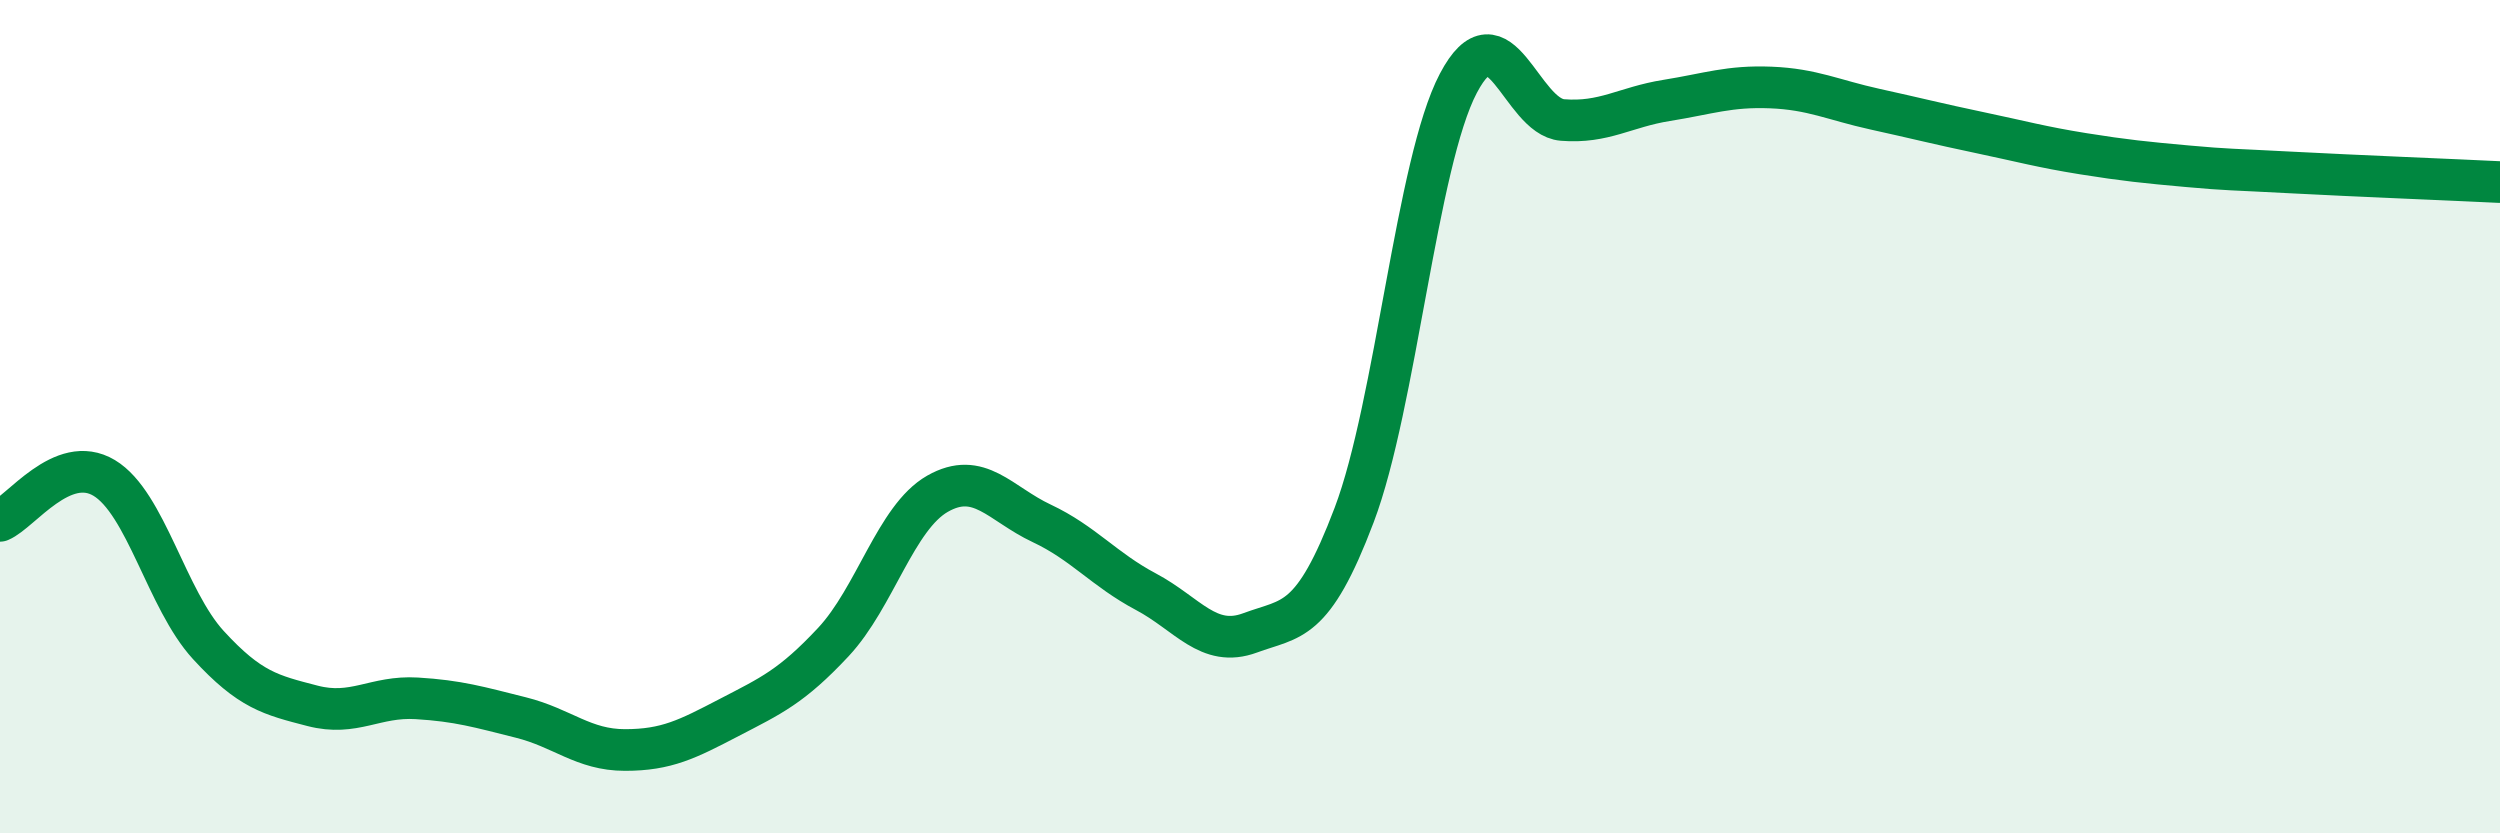
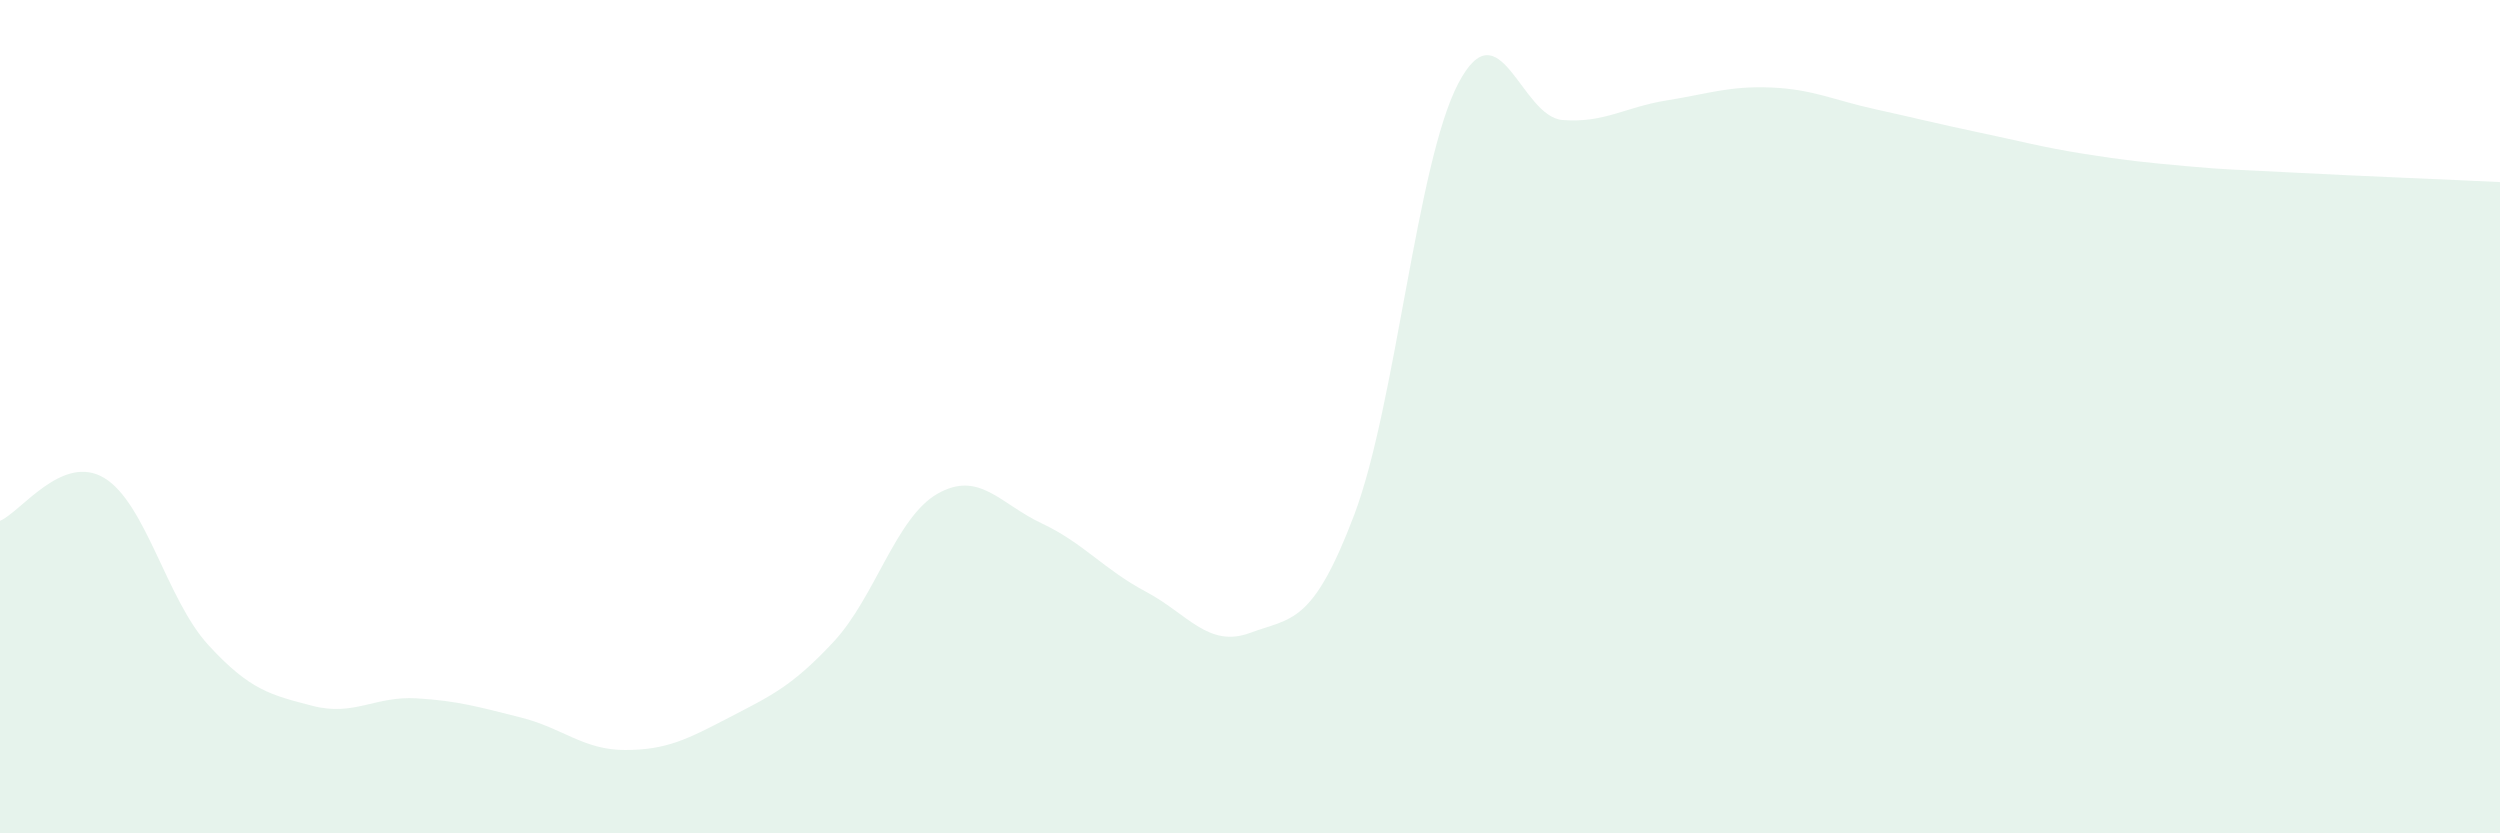
<svg xmlns="http://www.w3.org/2000/svg" width="60" height="20" viewBox="0 0 60 20">
  <path d="M 0,12.5 C 0.5,12.29 1.5,10.87 2.5,11.47 C 3.5,12.07 4,14.39 5,15.48 C 6,16.57 6.5,16.68 7.5,16.94 C 8.5,17.2 9,16.7 10,16.76 C 11,16.82 11.5,16.97 12.5,17.22 C 13.5,17.47 14,18 15,18 C 16,18 16.5,17.74 17.5,17.22 C 18.5,16.7 19,16.48 20,15.41 C 21,14.34 21.5,12.42 22.5,11.85 C 23.5,11.28 24,12.09 25,12.56 C 26,13.03 26.5,13.67 27.5,14.2 C 28.5,14.73 29,15.56 30,15.19 C 31,14.82 31.5,15 32.5,12.36 C 33.5,9.72 34,3.9 35,2 C 36,0.1 36.5,2.8 37.5,2.88 C 38.5,2.96 39,2.57 40,2.41 C 41,2.25 41.5,2.06 42.5,2.1 C 43.5,2.14 44,2.4 45,2.62 C 46,2.84 46.5,2.97 47.5,3.18 C 48.5,3.39 49,3.53 50,3.69 C 51,3.85 51.5,3.9 52.5,3.99 C 53.5,4.08 53.5,4.06 55,4.14 C 56.5,4.22 59,4.32 60,4.37L60 20L0 20Z" fill="#008740" opacity="0.1" stroke-linecap="round" stroke-linejoin="round" />
-   <path d="M 0,12.5 C 0.5,12.29 1.5,10.87 2.5,11.47 C 3.5,12.07 4,14.39 5,15.48 C 6,16.57 6.5,16.68 7.5,16.94 C 8.5,17.2 9,16.7 10,16.76 C 11,16.82 11.5,16.97 12.5,17.22 C 13.5,17.47 14,18 15,18 C 16,18 16.5,17.74 17.5,17.22 C 18.5,16.7 19,16.48 20,15.41 C 21,14.34 21.5,12.42 22.5,11.85 C 23.5,11.28 24,12.09 25,12.56 C 26,13.03 26.5,13.67 27.5,14.2 C 28.5,14.73 29,15.56 30,15.19 C 31,14.82 31.5,15 32.5,12.36 C 33.5,9.72 34,3.9 35,2 C 36,0.1 36.5,2.8 37.5,2.88 C 38.5,2.96 39,2.57 40,2.41 C 41,2.25 41.5,2.06 42.5,2.1 C 43.5,2.14 44,2.4 45,2.62 C 46,2.84 46.5,2.97 47.5,3.18 C 48.5,3.39 49,3.53 50,3.69 C 51,3.85 51.5,3.9 52.5,3.99 C 53.5,4.08 53.5,4.06 55,4.14 C 56.5,4.22 59,4.32 60,4.37" stroke="#008740" stroke-width="1" fill="none" stroke-linecap="round" stroke-linejoin="round" />
</svg>